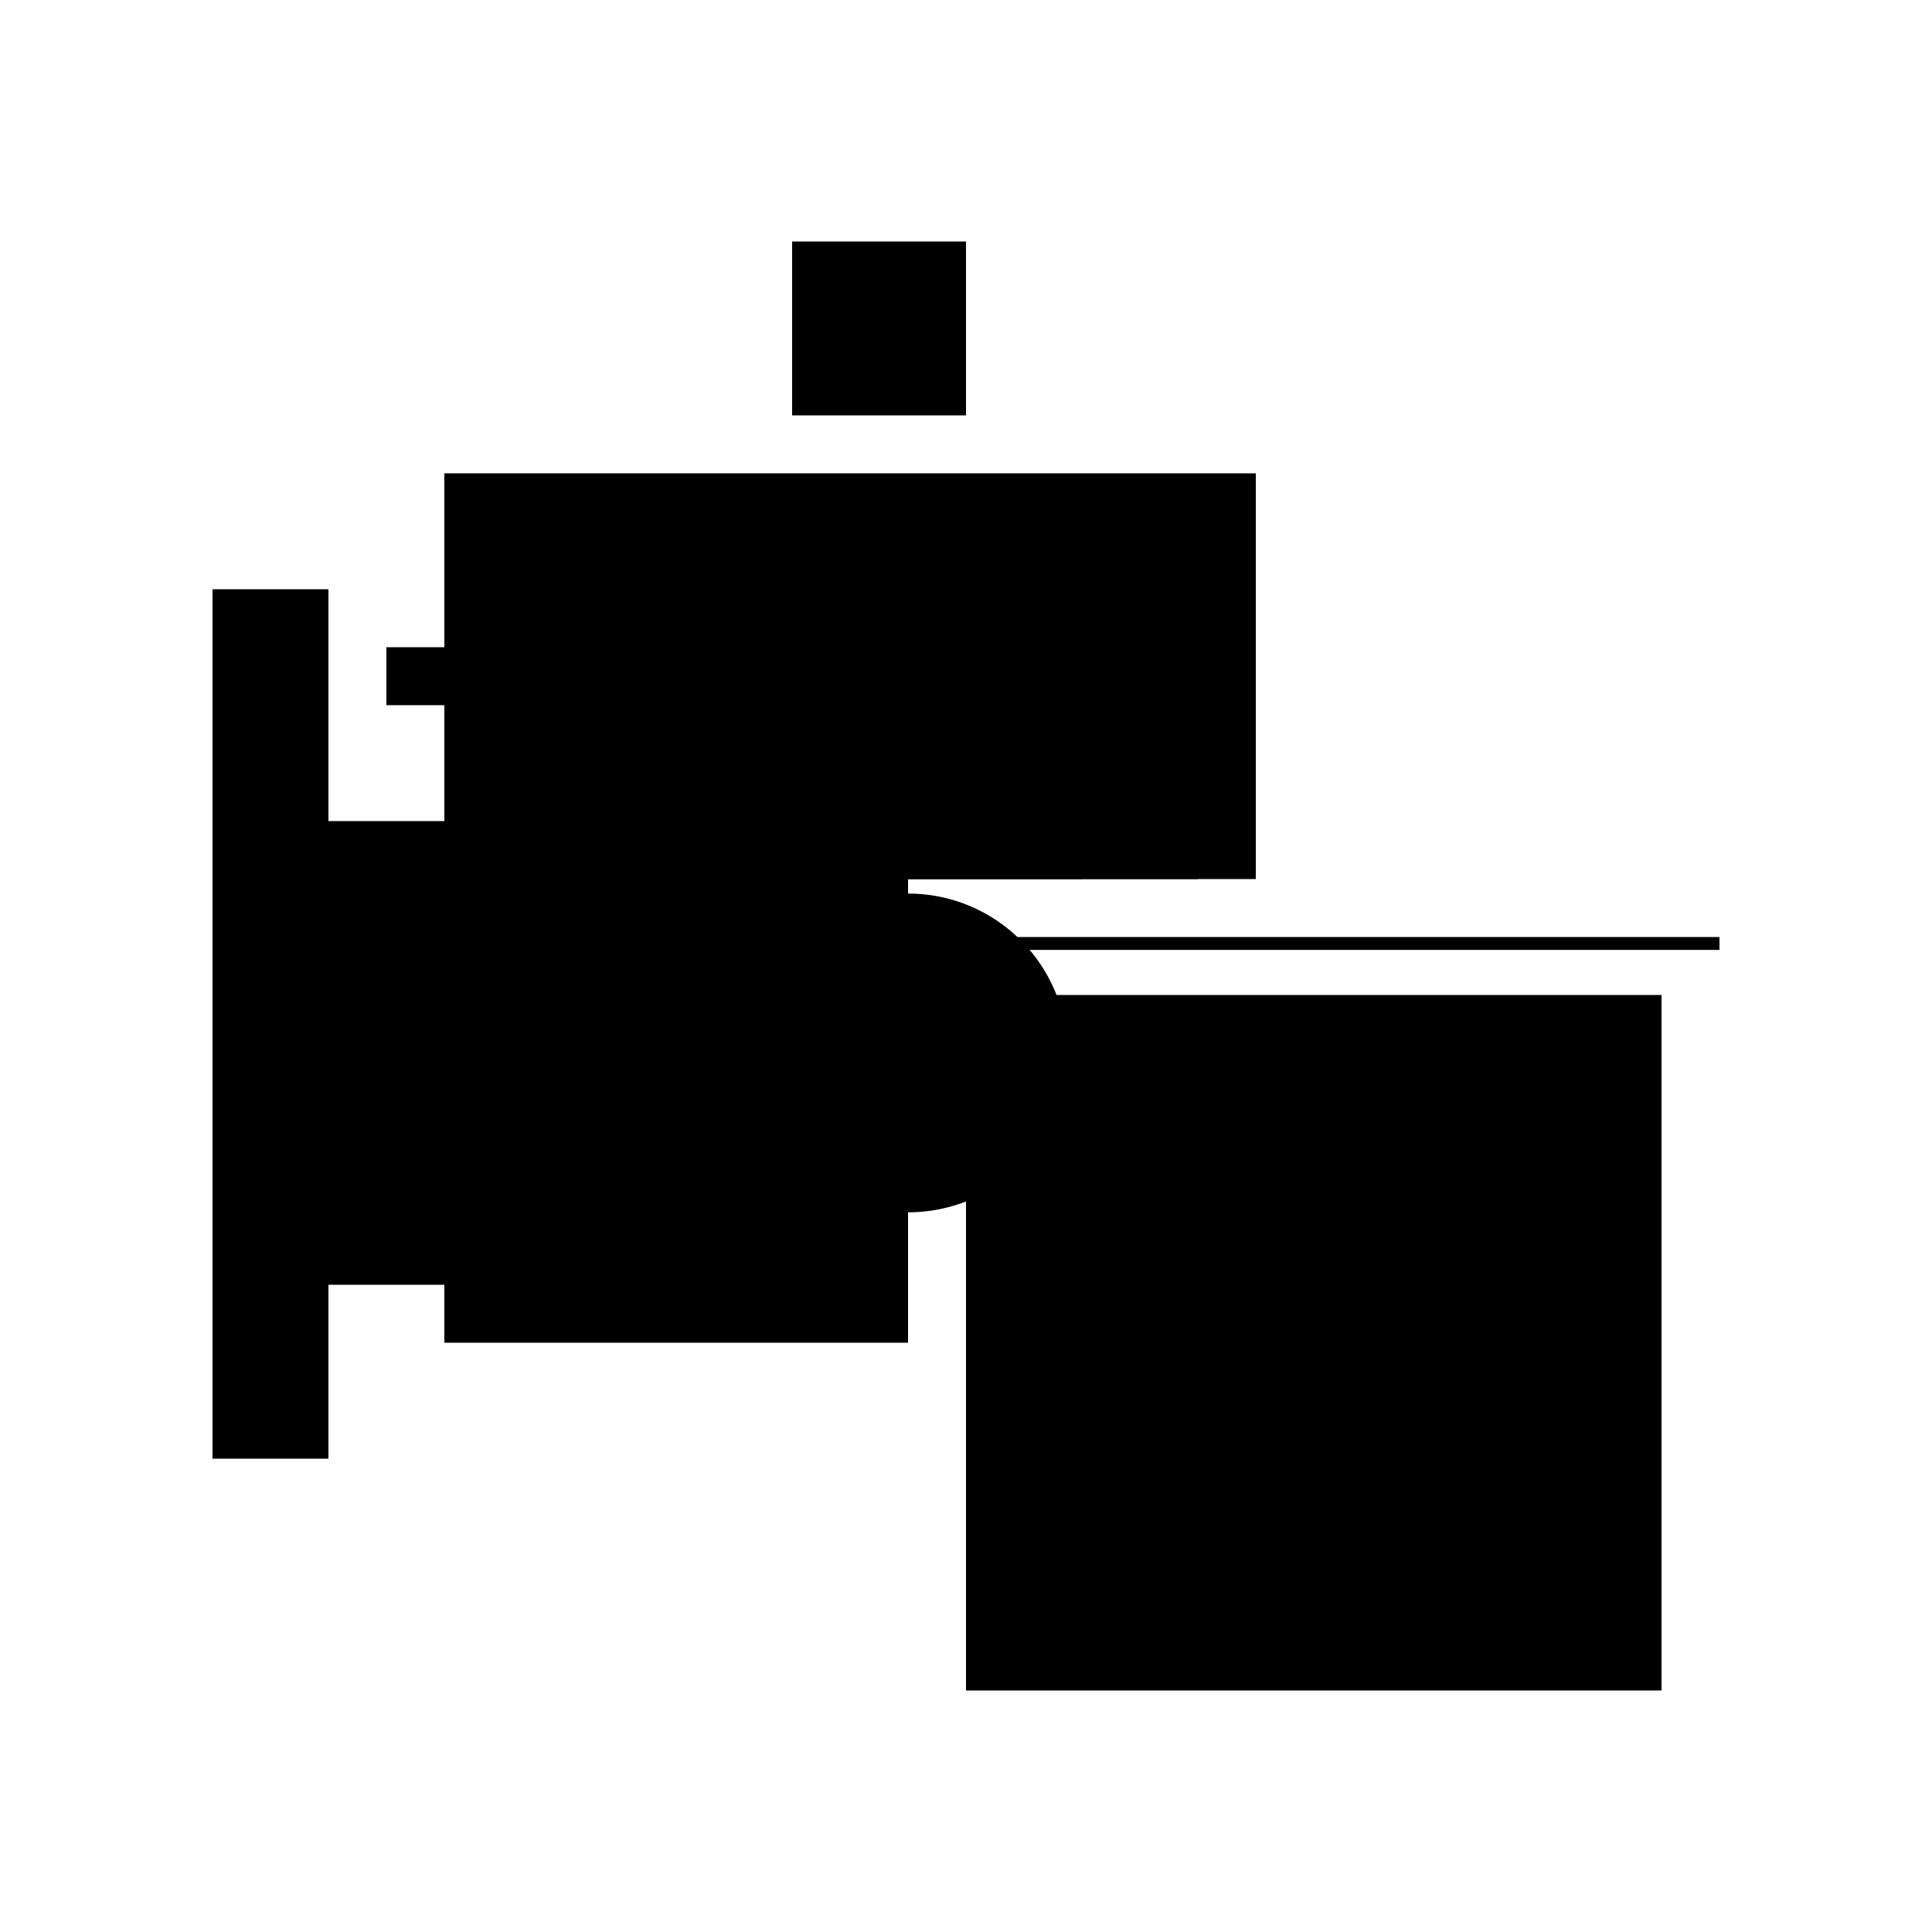
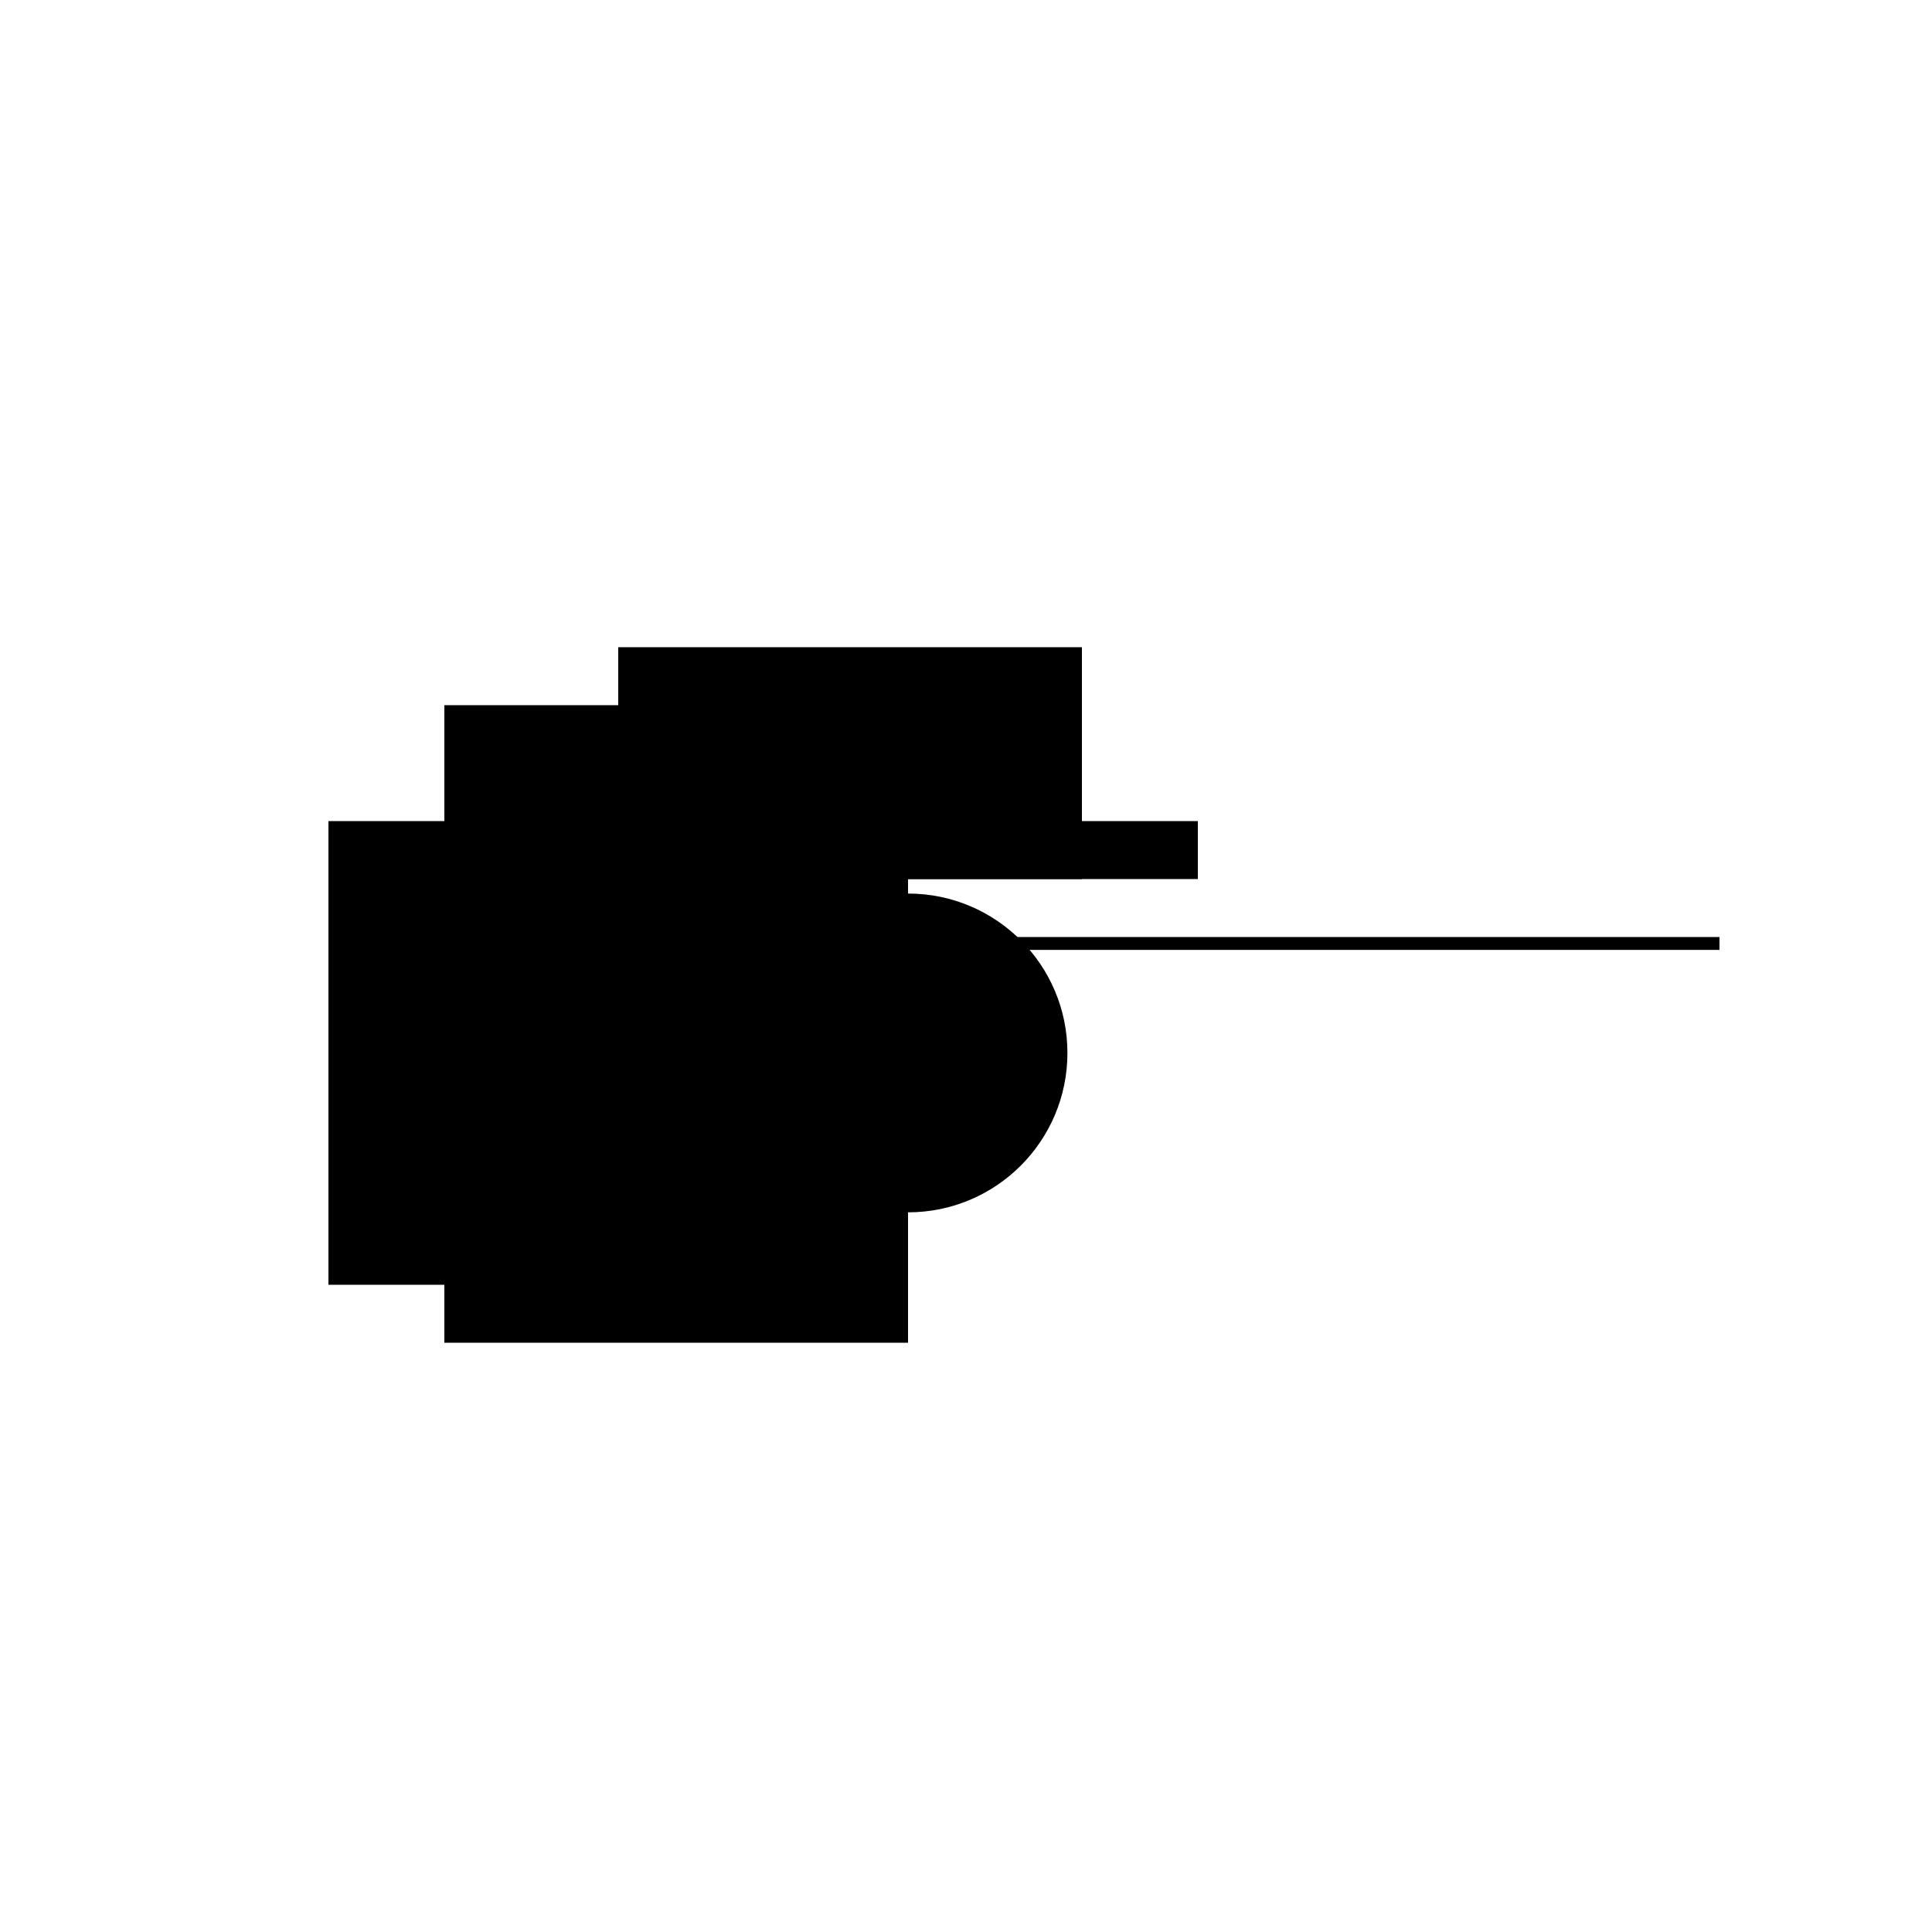
<svg xmlns="http://www.w3.org/2000/svg" version="1.1" xml:space="preserve" style="background-color: white;" viewBox="0,0,150,150">
-   <rect x="30" y="50.25" width="45" height="4.5" fill="hsla(72, 66%, 73%, 1.4)" />
  <rect x="25.5" y="63.75" width="36" height="36" fill="hsla(48, 53%, 86%, 1)" />
  <rect x="75" y="72.75" width="58.5" height="1" fill="hsla(312, 86%, 90%, 0.6)" />
-   <rect x="16.5" y="45.75" width="9" height="67.5" fill="hsla(0, 13%, 33%, 0.4)" />
-   <rect x="75" y="77.25" width="54" height="54" fill="hsla(312, 80%, 0%, 0.1)" />
-   <rect x="61.5" y="18.75" width="13.5" height="13.5" fill="hsla(240, 20%, 40%, 0.1)" />
  <rect x="66" y="63.75" width="27" height="4.5" fill="hsla(264, 40%, 80%, 1)" />
  <rect x="48" y="50.25" width="36" height="18" fill="hsla(168, 53%, 66%, 0.7)" />
-   <rect x="34.5" y="36.75" width="63" height="31.5" fill="hsla(96, 93%, 33%, 0.7)" />
  <rect x="34.5" y="54.75" width="36" height="49.5" fill="hsla(96, 53%, 90%, 0.8)" />
  <circle cx="70.5" cy="81.75" r="12.375" fill="hsla(48, 50%, 50%, 0.8)" />
</svg>